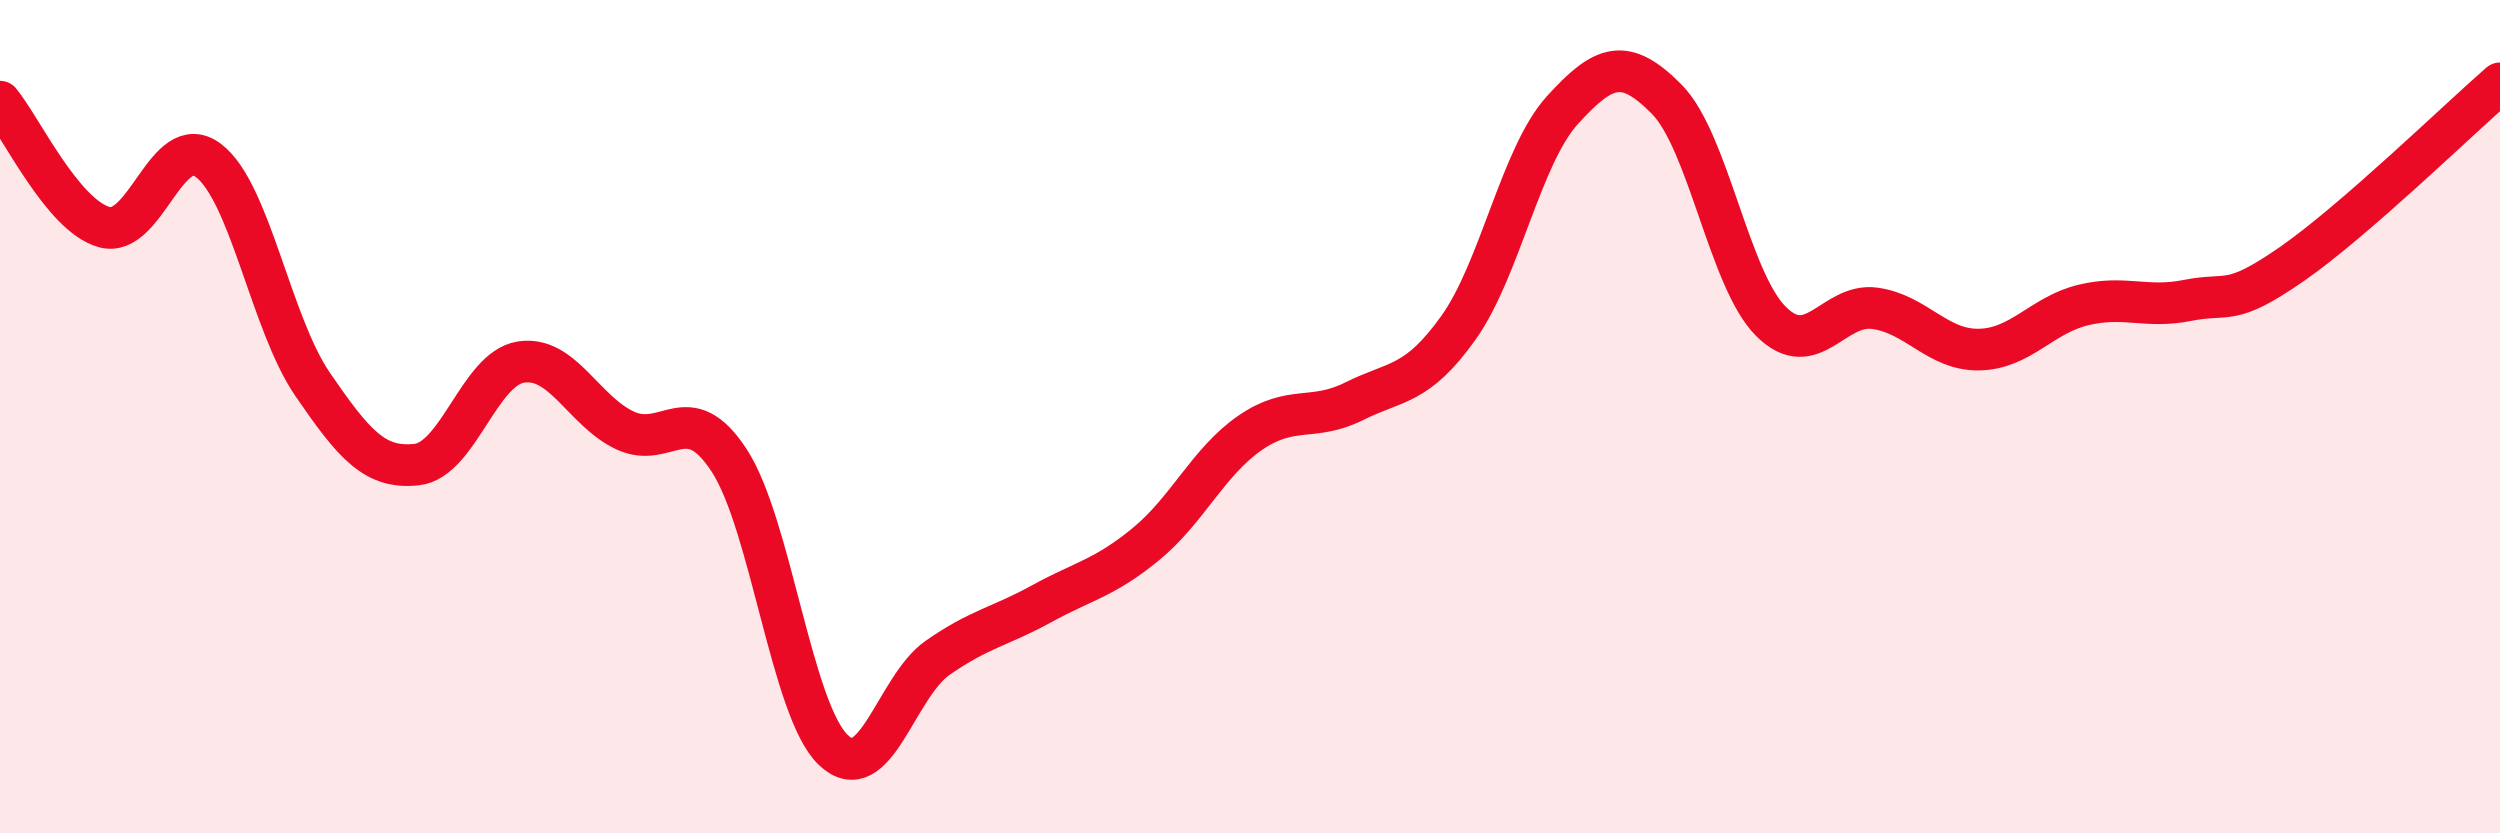
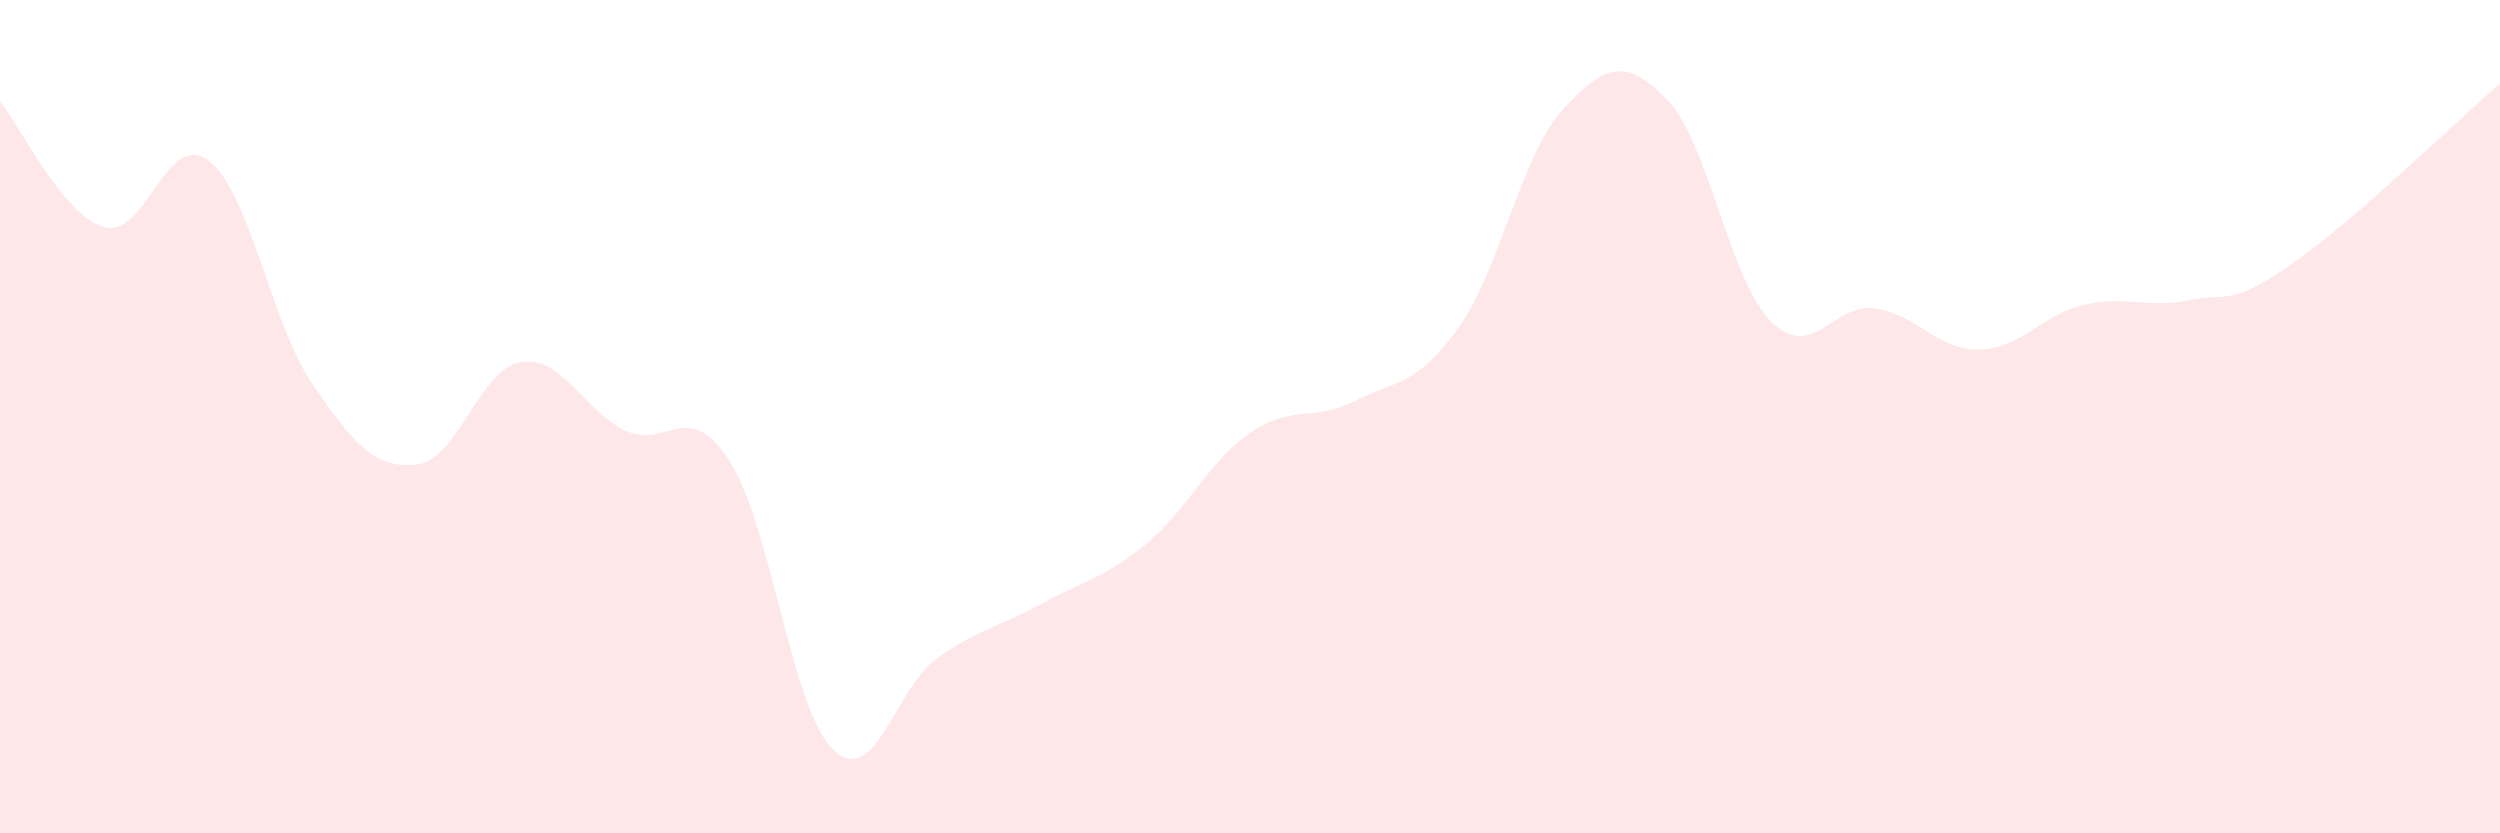
<svg xmlns="http://www.w3.org/2000/svg" width="60" height="20" viewBox="0 0 60 20">
  <path d="M 0,2.44 C 0.5,3.04 1.5,5.17 2.5,5.45 C 3.5,5.73 4,3.1 5,3.85 C 6,4.6 6.5,7.76 7.5,9.22 C 8.5,10.68 9,11.26 10,11.15 C 11,11.04 11.5,8.85 12.5,8.69 C 13.5,8.53 14,9.86 15,10.33 C 16,10.8 16.5,9.52 17.5,11.05 C 18.5,12.58 19,17.05 20,18 C 21,18.95 21.5,16.49 22.5,15.79 C 23.5,15.09 24,15.04 25,14.49 C 26,13.94 26.5,13.88 27.5,13.06 C 28.5,12.24 29,11.08 30,10.39 C 31,9.7 31.5,10.13 32.5,9.63 C 33.5,9.13 34,9.27 35,7.87 C 36,6.47 36.5,3.74 37.5,2.64 C 38.5,1.54 39,1.37 40,2.38 C 41,3.39 41.5,6.71 42.5,7.71 C 43.5,8.71 44,7.26 45,7.4 C 46,7.54 46.5,8.41 47.5,8.39 C 48.5,8.37 49,7.56 50,7.32 C 51,7.08 51.5,7.41 52.5,7.21 C 53.5,7.01 53.5,7.38 55,6.34 C 56.5,5.3 59,2.87 60,2L60 20L0 20Z" fill="#EB0A25" opacity="0.1" stroke-linecap="round" stroke-linejoin="round" />
-   <path d="M 0,2.44 C 0.5,3.04 1.5,5.17 2.5,5.45 C 3.5,5.73 4,3.1 5,3.85 C 6,4.6 6.5,7.76 7.5,9.22 C 8.5,10.68 9,11.26 10,11.15 C 11,11.04 11.5,8.85 12.5,8.69 C 13.5,8.53 14,9.86 15,10.33 C 16,10.8 16.5,9.52 17.5,11.05 C 18.5,12.58 19,17.05 20,18 C 21,18.95 21.5,16.49 22.5,15.79 C 23.5,15.09 24,15.04 25,14.49 C 26,13.94 26.5,13.88 27.5,13.06 C 28.5,12.24 29,11.08 30,10.39 C 31,9.7 31.5,10.13 32.5,9.63 C 33.5,9.13 34,9.27 35,7.87 C 36,6.47 36.5,3.74 37.5,2.64 C 38.5,1.54 39,1.37 40,2.38 C 41,3.39 41.5,6.71 42.5,7.71 C 43.5,8.71 44,7.26 45,7.4 C 46,7.54 46.5,8.41 47.5,8.39 C 48.5,8.37 49,7.56 50,7.32 C 51,7.08 51.5,7.41 52.5,7.21 C 53.5,7.01 53.5,7.38 55,6.34 C 56.5,5.3 59,2.87 60,2" stroke="#EB0A25" stroke-width="1" fill="none" stroke-linecap="round" stroke-linejoin="round" />
</svg>